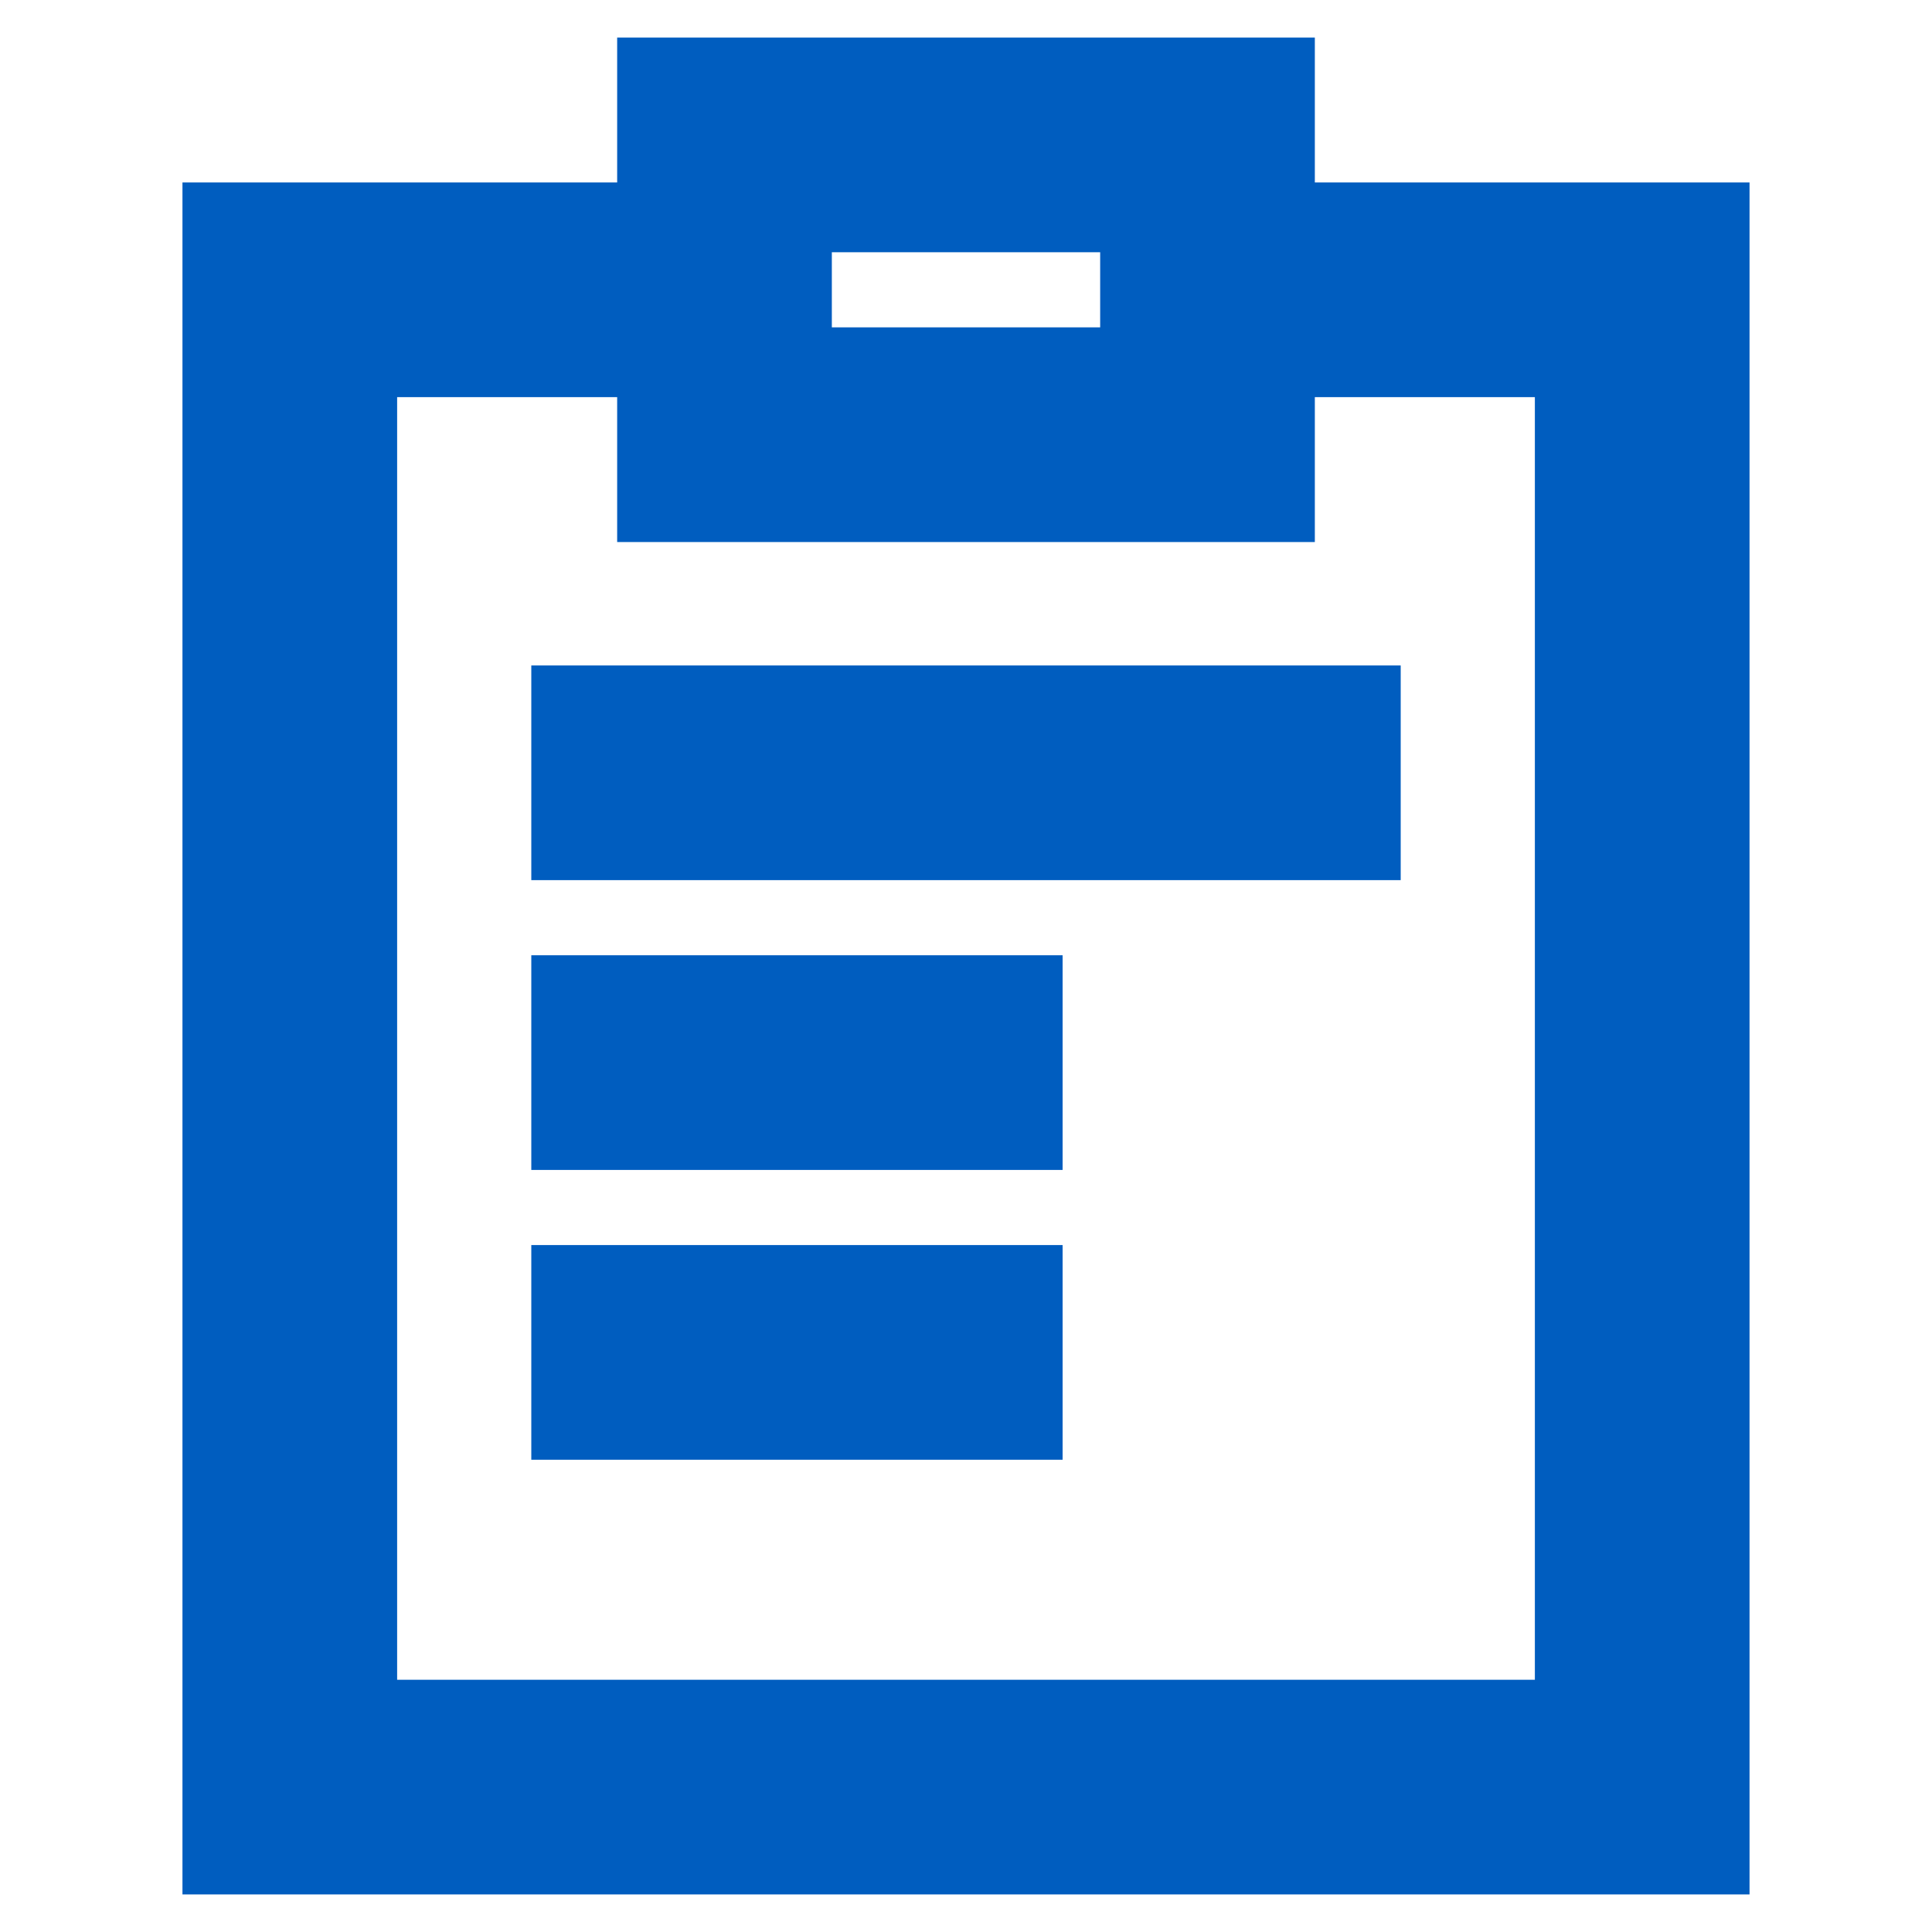
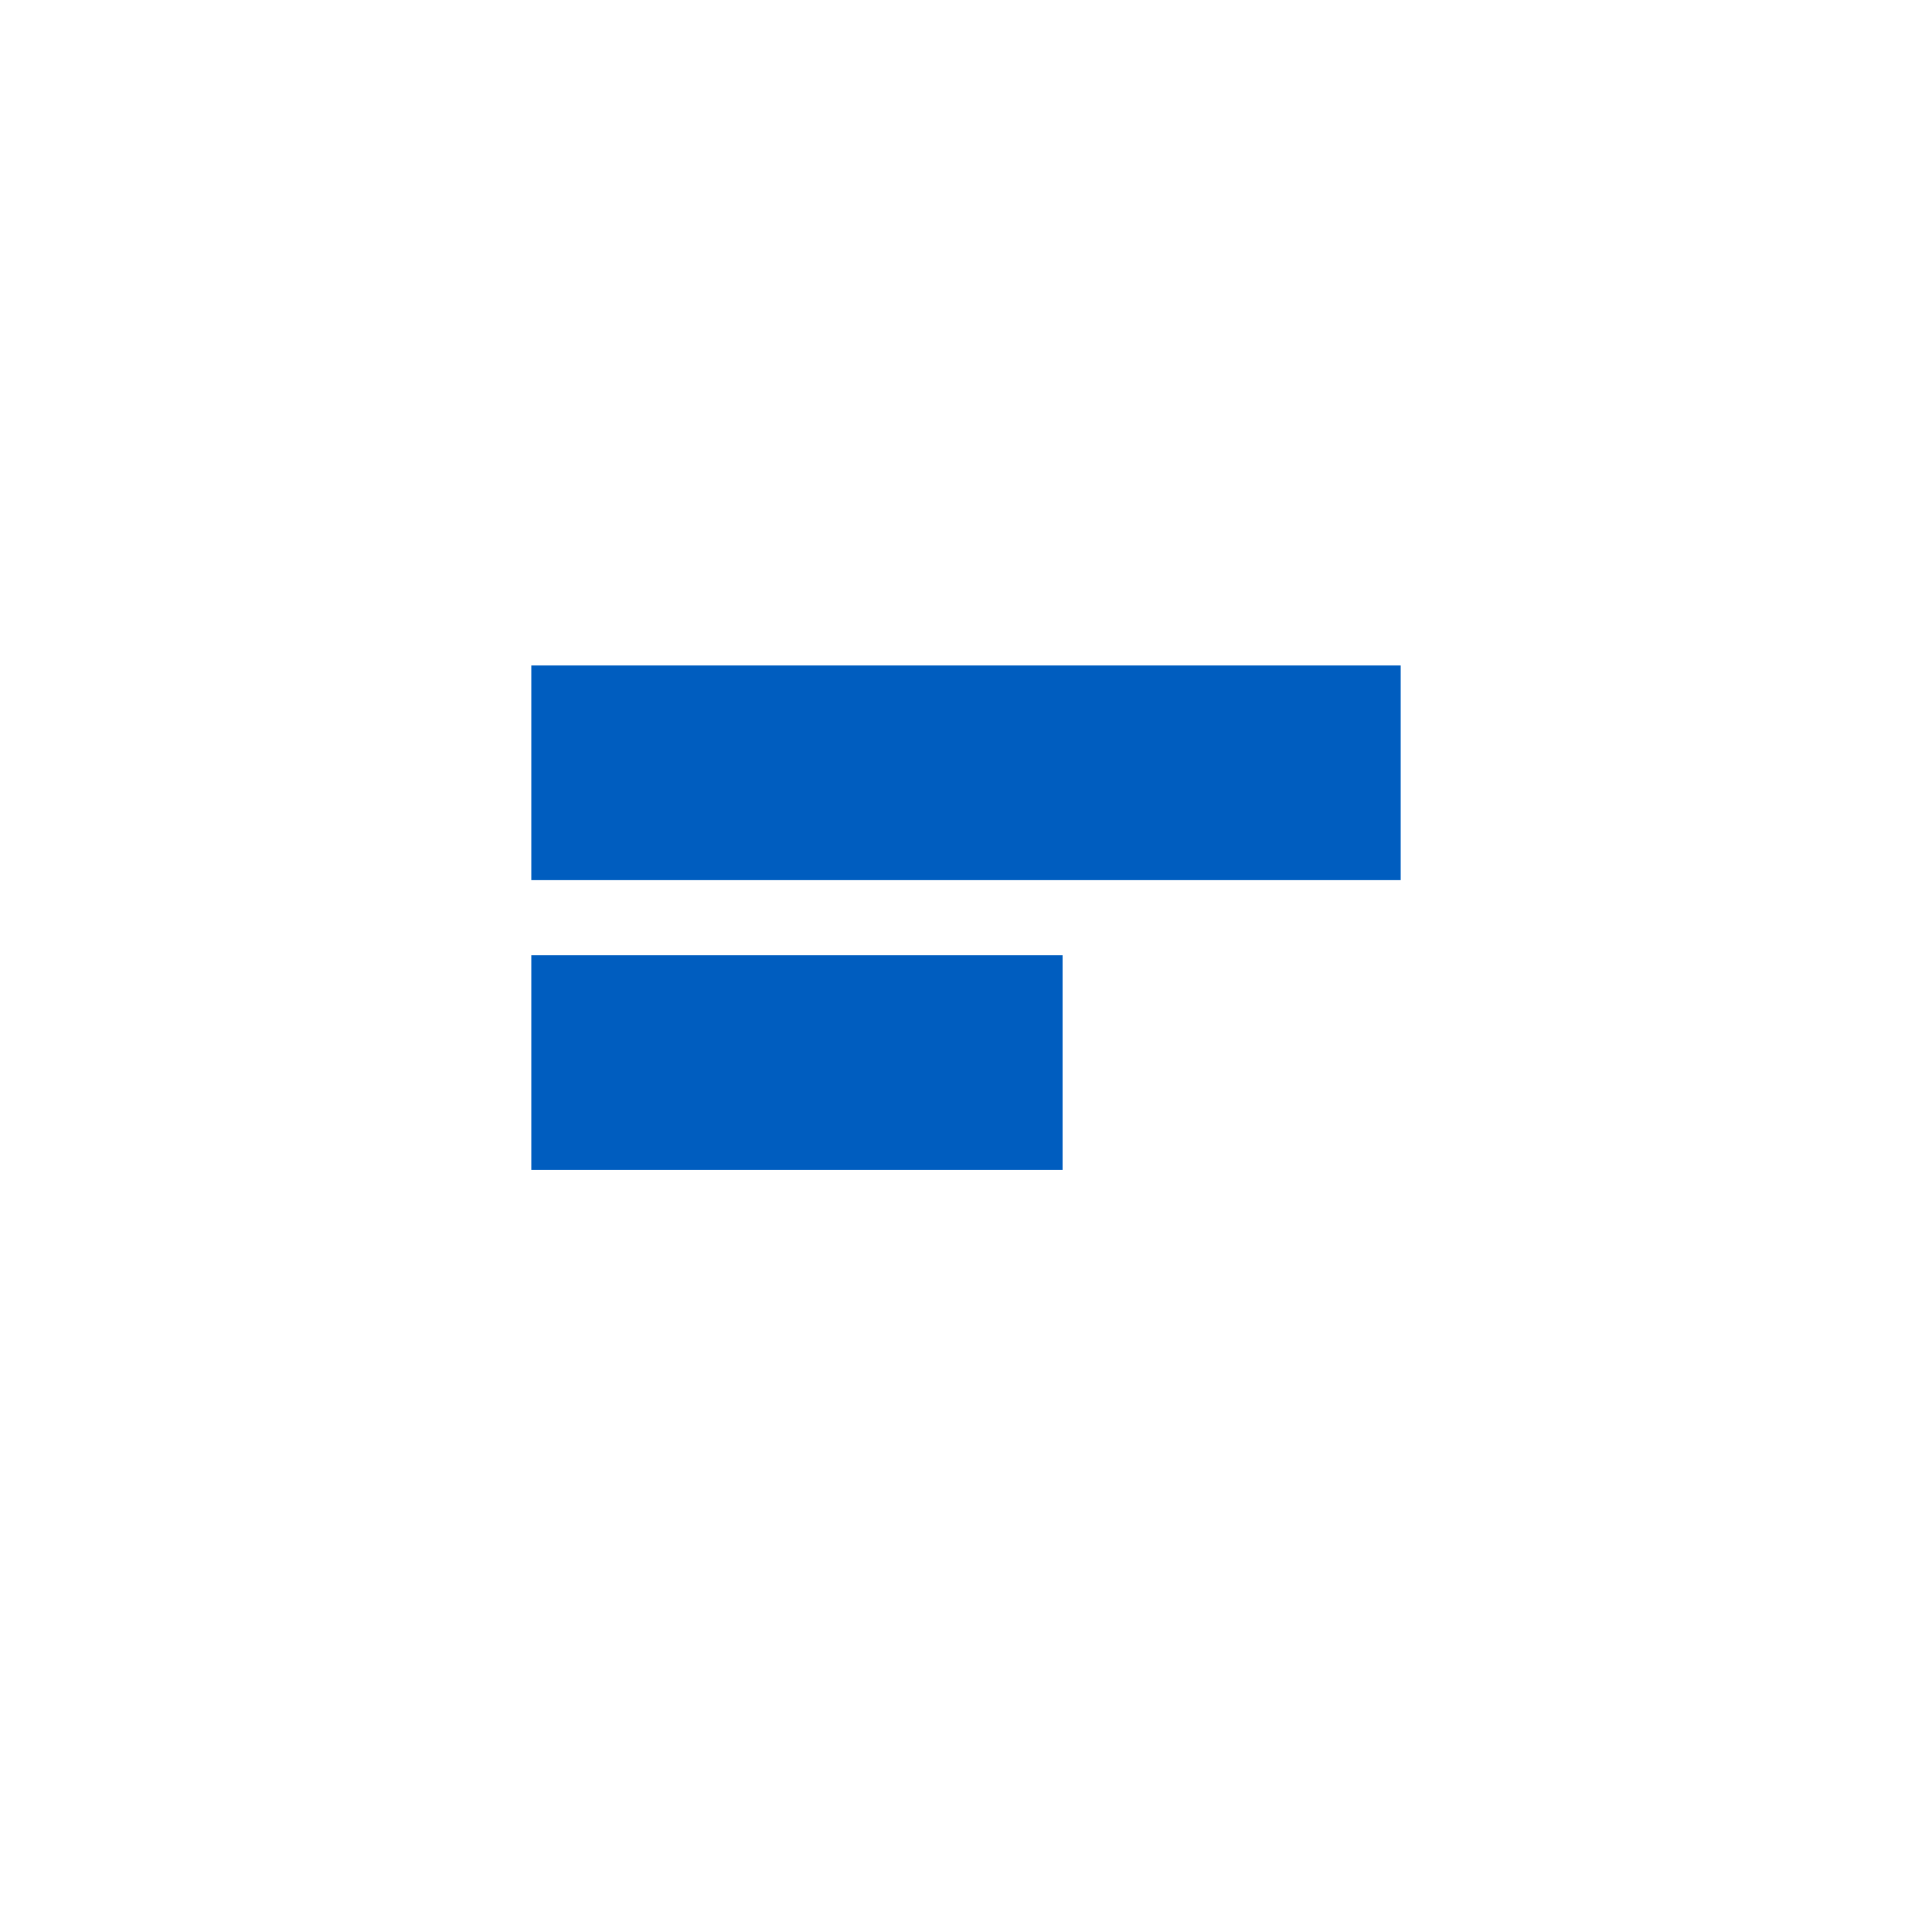
<svg xmlns="http://www.w3.org/2000/svg" width="18" height="18" viewBox="0 0 18 18" fill="none">
-   <path d="M2.7 2.7V1.7H1.7V2.7H2.7ZM15.3 2.7H16.3V1.7H15.3V2.7ZM15.3 16.65V17.65H16.3V16.65H15.3ZM2.7 16.65H1.7V17.65H2.7V16.65ZM12.15 1.7H11.15V3.7H12.15V1.7ZM5.85 3.7H6.85V1.7H5.85V3.7ZM15.3 15.65H2.7V17.65H15.3V15.65ZM3.7 16.65V2.7H1.7V16.65H3.7ZM14.3 9.675V16.65H16.3V9.675H14.3ZM14.3 2.7V6.188H16.3V2.7H14.3ZM14.3 6.188V9.675H16.3V6.188H14.3ZM12.15 3.7H15.3V1.7H12.15V3.7ZM2.7 3.7H5.85V1.7H2.7V3.7Z" fill="#005DBF" />
-   <path d="M6.75 1.35H9H10.125H11.25V2.025V2.7V4.05H6.75V1.35Z" stroke="#005DBF" stroke-width="2" stroke-miterlimit="10" stroke-linecap="round" />
  <path d="M4.95 7.2H13.05" stroke="#005DBF" stroke-width="2" stroke-miterlimit="10" />
  <path d="M4.95 9.9H9.9" stroke="#005DBF" stroke-width="2" stroke-miterlimit="10" />
-   <path d="M4.95 12.6H9.9" stroke="#005DBF" stroke-width="2" stroke-miterlimit="10" />
</svg>